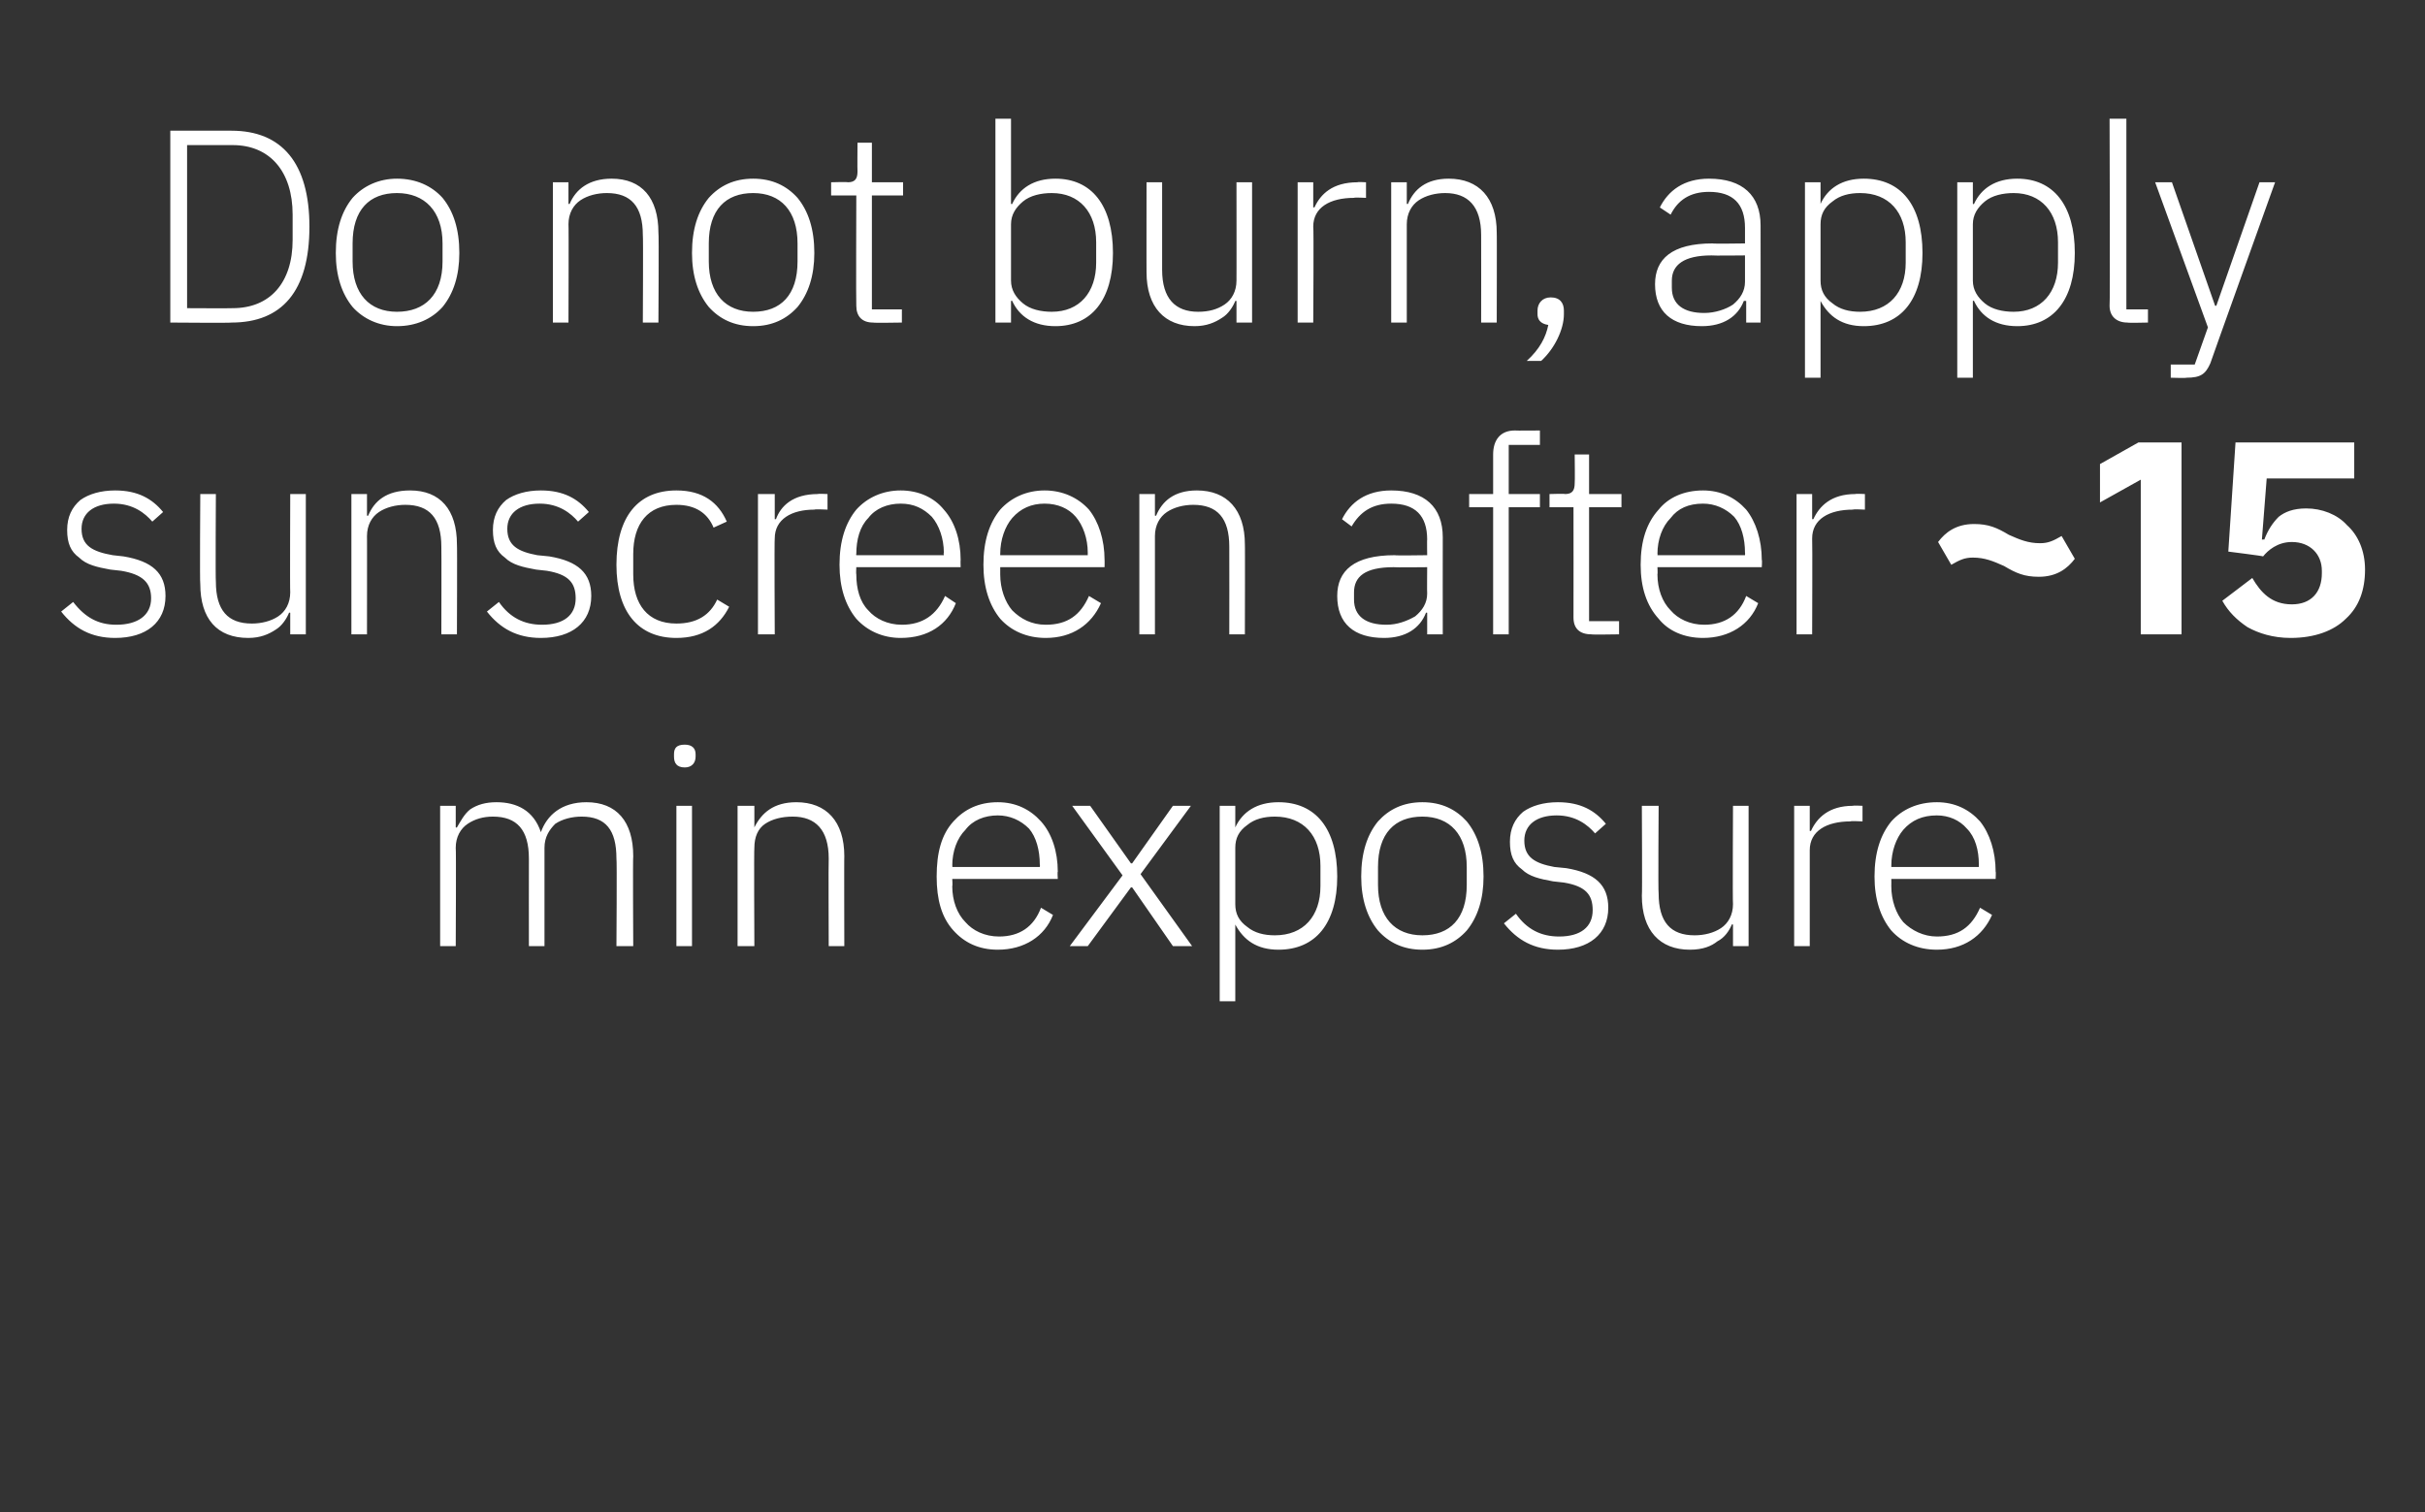
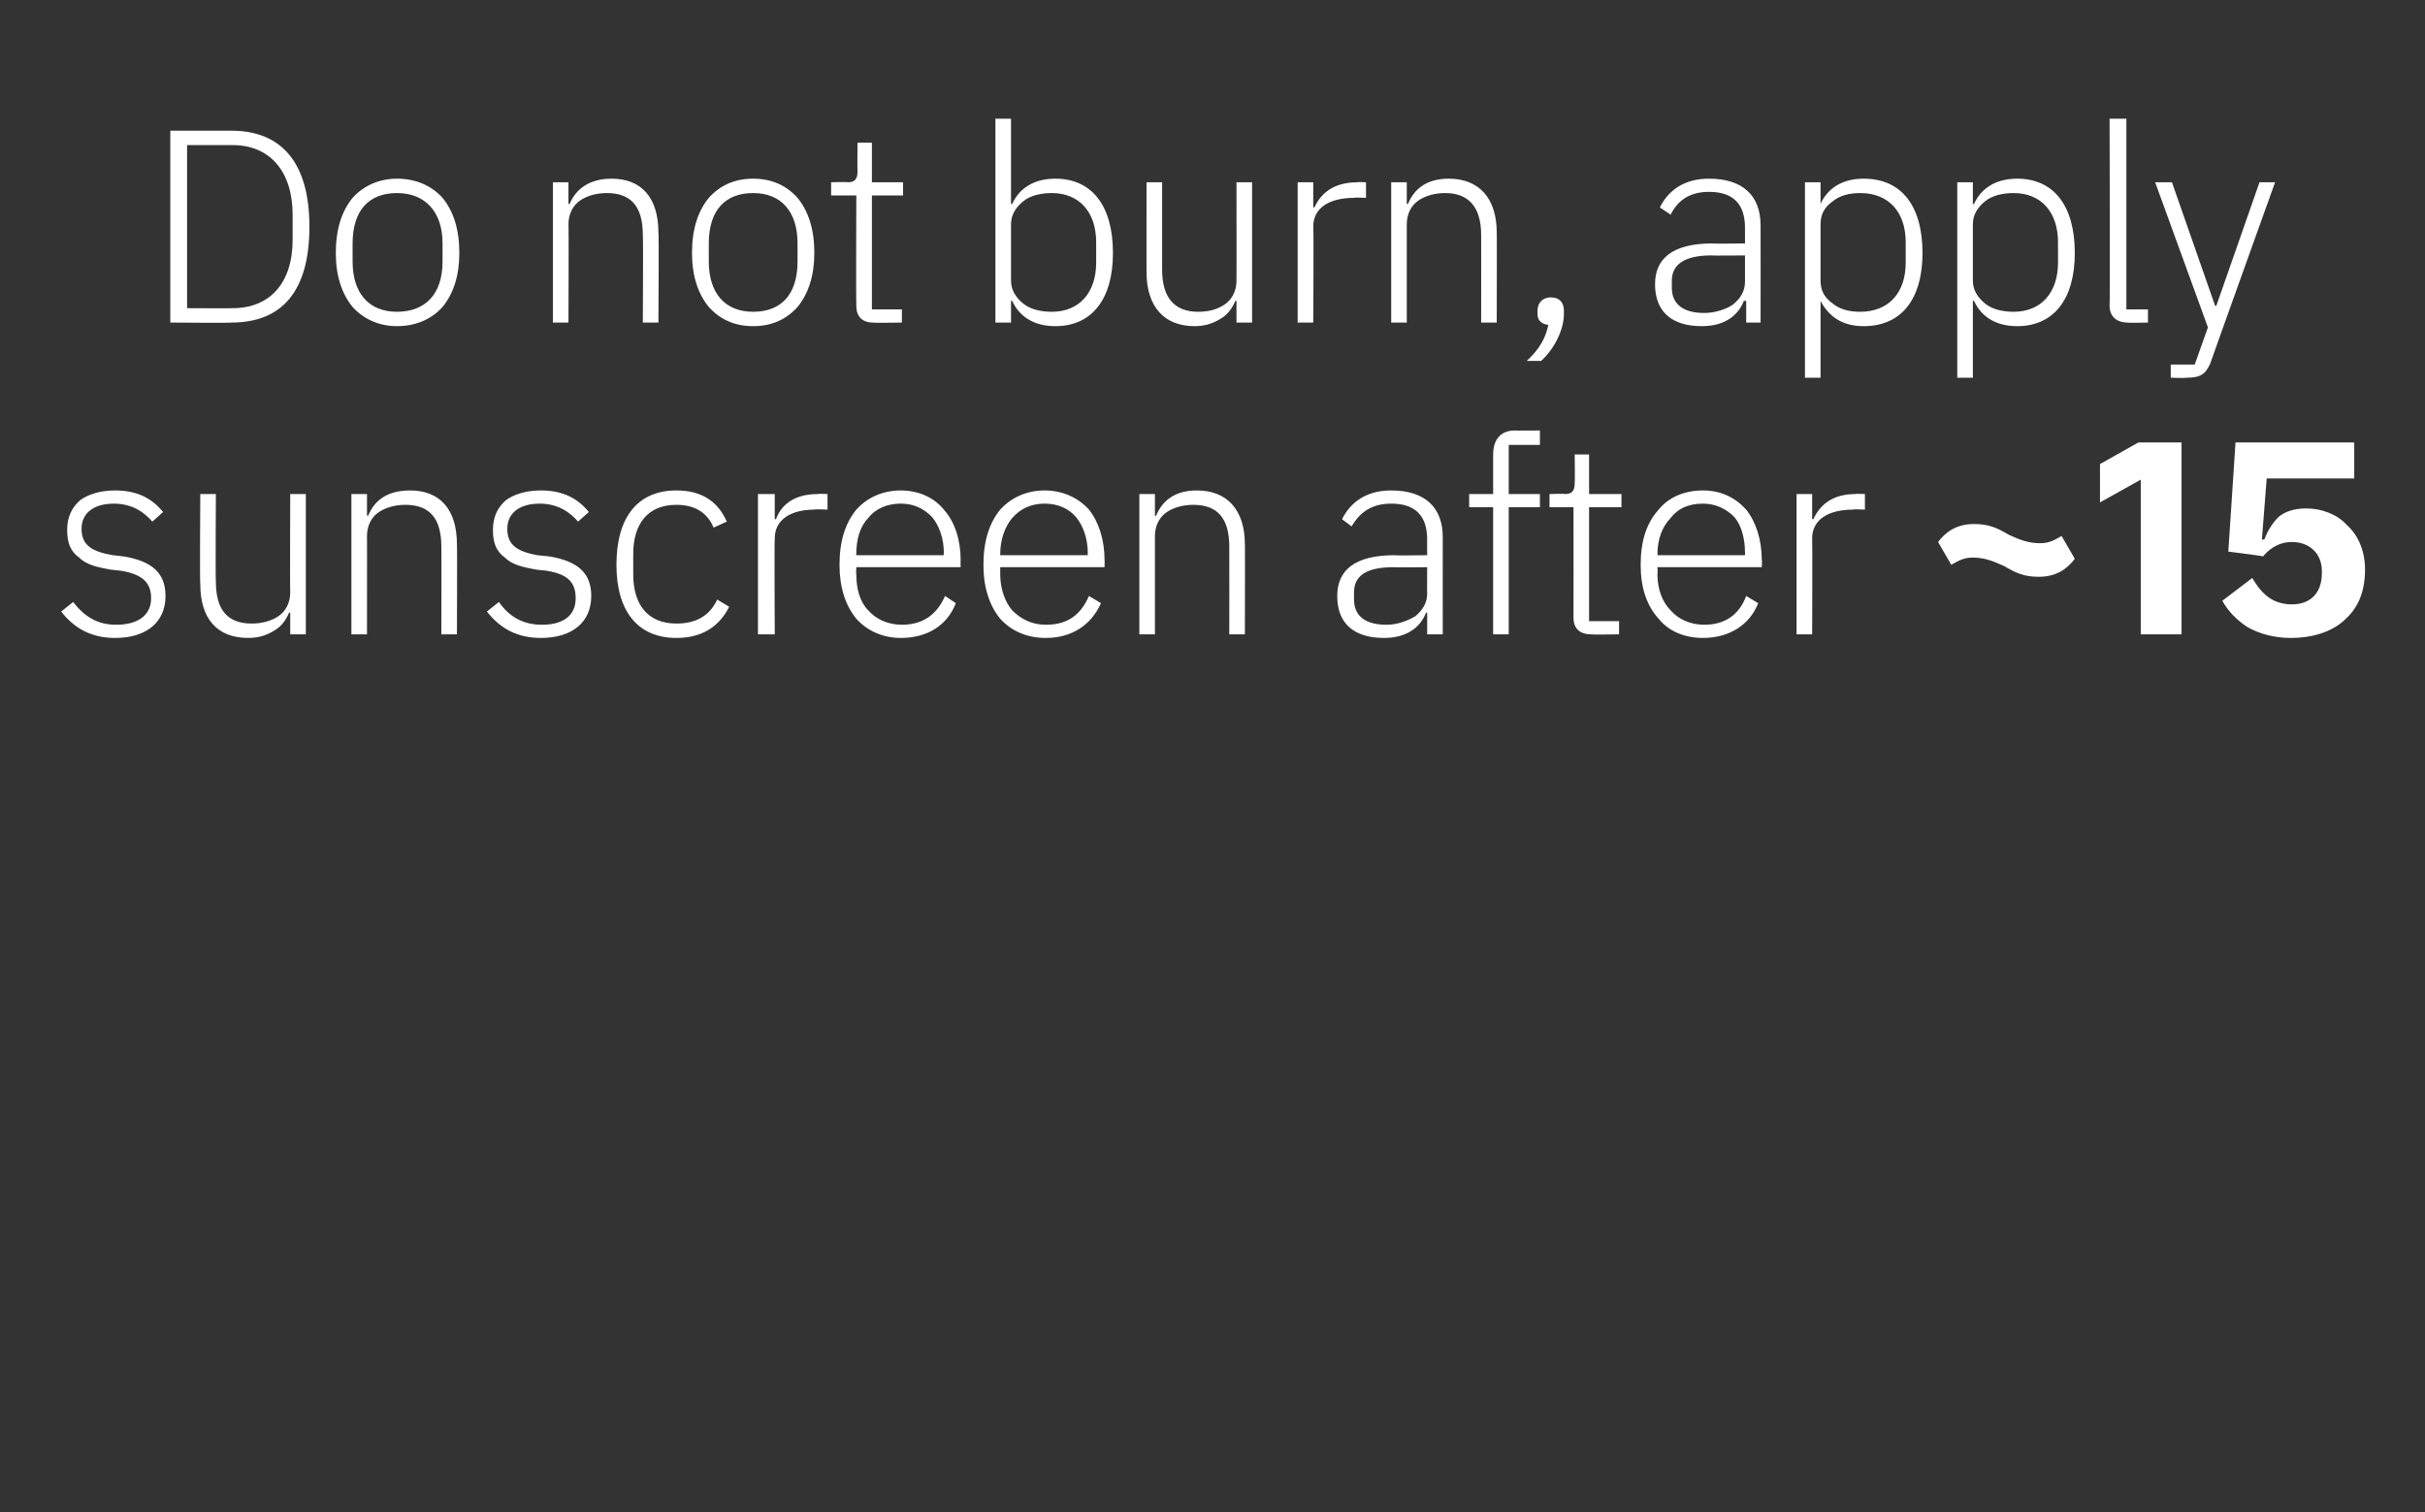
<svg xmlns="http://www.w3.org/2000/svg" version="1.1" width="202.2px" height="126.1px" viewBox="0 -9 202.2 126.1" style="top:-9px">
  <rect x="0" y="-9" width="202.2" height="126.1" fill="#333333" stroke="none" />
  <desc>Do not burn, apply sunscreen after ~15 min exposure</desc>
  <defs />
  <g id="Polygon191595">
-     <path d="M 38 69.9 C 38 69.9 38.04 61.66 38 61.7 C 38 60.8 38.4 60.1 39 59.7 C 39.6 59.3 40.3 59.1 41.1 59.1 C 43.1 59.1 44.1 60.2 44.1 62.6 C 44.09 62.6 44.1 69.9 44.1 69.9 L 45.4 69.9 C 45.4 69.9 45.4 61.68 45.4 61.7 C 45.4 60.8 45.8 60.2 46.3 59.7 C 46.9 59.3 47.7 59.1 48.5 59.1 C 50.5 59.1 51.4 60.2 51.4 62.6 C 51.45 62.6 51.4 69.9 51.4 69.9 L 52.8 69.9 C 52.8 69.9 52.76 62.37 52.8 62.4 C 52.8 59.5 51.4 57.9 48.9 57.9 C 46.8 57.9 45.6 59 45.1 60.4 C 45.1 60.4 45.1 60.4 45.1 60.4 C 44.5 58.6 43.1 57.9 41.4 57.9 C 40.5 57.9 39.8 58.1 39.2 58.5 C 38.7 58.9 38.4 59.5 38.1 60 C 38.11 60.03 38 60 38 60 L 38 58.2 L 36.7 58.2 L 36.7 69.9 L 38 69.9 Z M 58 54.1 C 58 54.1 58 53.9 58 53.9 C 58 53.4 57.7 53.1 57.1 53.1 C 56.4 53.1 56.2 53.4 56.2 53.9 C 56.2 53.9 56.2 54.1 56.2 54.1 C 56.2 54.6 56.4 55 57.1 55 C 57.7 55 58 54.6 58 54.1 Z M 56.4 69.9 L 57.7 69.9 L 57.7 58.2 L 56.4 58.2 L 56.4 69.9 Z M 62.9 69.9 C 62.9 69.9 62.86 61.66 62.9 61.7 C 62.9 60.8 63.2 60.1 63.8 59.7 C 64.4 59.3 65.2 59.1 66.1 59.1 C 68 59.1 69.1 60.2 69.1 62.6 C 69.07 62.6 69.1 69.9 69.1 69.9 L 70.4 69.9 C 70.4 69.9 70.38 62.37 70.4 62.4 C 70.4 59.5 68.9 57.9 66.4 57.9 C 64.5 57.9 63.5 58.8 62.9 60 C 62.93 60.03 62.9 60 62.9 60 L 62.9 58.2 L 61.5 58.2 L 61.5 69.9 L 62.9 69.9 Z M 87.8 67.3 C 87.8 67.3 86.8 66.7 86.8 66.7 C 86.2 68.3 85 69.1 83.3 69.1 C 82.1 69.1 81.1 68.6 80.5 67.9 C 79.8 67.2 79.4 66.1 79.4 64.9 C 79.44 64.88 79.4 64.3 79.4 64.3 L 88.2 64.3 C 88.2 64.3 88.16 63.68 88.2 63.7 C 88.2 62 87.7 60.5 86.8 59.5 C 85.9 58.5 84.7 57.9 83.2 57.9 C 81.6 57.9 80.4 58.5 79.5 59.5 C 78.5 60.6 78.1 62.1 78.1 64.1 C 78.1 66 78.5 67.5 79.5 68.6 C 80.4 69.6 81.6 70.2 83.2 70.2 C 85.4 70.2 87.1 69.1 87.8 67.3 Z M 85.8 60.1 C 86.4 60.8 86.7 61.9 86.7 63.1 C 86.73 63.11 86.7 63.3 86.7 63.3 L 79.4 63.3 C 79.4 63.3 79.44 63.18 79.4 63.2 C 79.4 62 79.8 60.9 80.5 60.2 C 81.1 59.4 82.1 59 83.2 59 C 84.2 59 85.1 59.4 85.8 60.1 Z M 90.7 69.9 L 94.3 65 L 94.4 65 L 97.8 69.9 L 99.4 69.9 L 95.1 63.9 L 99.3 58.2 L 97.8 58.2 L 94.4 63 L 94.3 63 L 90.9 58.2 L 89.4 58.2 L 93.6 64 L 89.2 69.9 L 90.7 69.9 Z M 101.7 74.5 L 103 74.5 L 103 68.1 C 103 68.1 103.04 68.05 103 68.1 C 103.7 69.4 104.8 70.2 106.6 70.2 C 109.7 70.2 111.5 68 111.5 64.1 C 111.5 60.1 109.7 57.9 106.6 57.9 C 104.8 57.9 103.6 58.7 103 60 C 103.04 60.05 103 60 103 60 L 103 58.2 L 101.7 58.2 L 101.7 74.5 Z M 104 68.3 C 103.3 67.8 103 67.2 103 66.4 C 103 66.4 103 61.7 103 61.7 C 103 60.9 103.3 60.3 104 59.8 C 104.6 59.3 105.4 59.1 106.3 59.1 C 108.7 59.1 110.1 60.7 110.1 63.2 C 110.1 63.2 110.1 64.9 110.1 64.9 C 110.1 67.4 108.7 69 106.3 69 C 105.4 69 104.6 68.8 104 68.3 Z M 122.3 68.6 C 123.2 67.5 123.7 66 123.7 64.1 C 123.7 62.1 123.2 60.6 122.3 59.5 C 121.4 58.5 120.2 57.9 118.6 57.9 C 117 57.9 115.8 58.5 114.9 59.5 C 114 60.6 113.5 62.1 113.5 64.1 C 113.5 66 114 67.5 114.9 68.6 C 115.8 69.6 117 70.2 118.6 70.2 C 120.2 70.2 121.4 69.6 122.3 68.6 Z M 114.9 64.8 C 114.9 64.8 114.9 63.3 114.9 63.3 C 114.9 60.5 116.3 59.1 118.6 59.1 C 120.9 59.1 122.3 60.6 122.3 63.3 C 122.3 63.3 122.3 64.8 122.3 64.8 C 122.3 67.6 120.9 69 118.6 69 C 116.3 69 114.9 67.5 114.9 64.8 Z M 134.1 66.7 C 134.1 64.8 133 63.8 130.6 63.4 C 130.6 63.4 129.6 63.3 129.6 63.3 C 128 63 127.1 62.5 127.1 61.1 C 127.1 59.8 128.1 59 129.8 59 C 131.4 59 132.4 59.8 133 60.5 C 133 60.5 133.9 59.7 133.9 59.7 C 133 58.6 131.8 57.9 129.9 57.9 C 128.7 57.9 127.7 58.2 127 58.7 C 126.3 59.3 125.9 60.1 125.9 61.2 C 125.9 62.3 126.2 63 126.9 63.5 C 127.5 64.1 128.4 64.3 129.5 64.5 C 129.5 64.5 130.4 64.6 130.4 64.6 C 132.2 64.9 132.8 65.6 132.8 66.9 C 132.8 68.3 131.8 69.1 130 69.1 C 128.5 69.1 127.3 68.5 126.4 67.2 C 126.4 67.2 125.4 68 125.4 68 C 126.5 69.4 127.9 70.2 129.9 70.2 C 132.5 70.2 134.1 68.9 134.1 66.7 Z M 144.5 69.9 L 145.8 69.9 L 145.8 58.2 L 144.5 58.2 C 144.5 58.2 144.46 66.42 144.5 66.4 C 144.5 67.3 144.1 68 143.5 68.4 C 142.9 68.8 142.1 69 141.3 69 C 139.3 69 138.3 67.9 138.3 65.5 C 138.25 65.48 138.3 58.2 138.3 58.2 L 136.9 58.2 C 136.9 58.2 136.94 65.73 136.9 65.7 C 136.9 68.6 138.4 70.2 140.9 70.2 C 142 70.2 142.7 69.9 143.2 69.5 C 143.8 69.2 144.2 68.6 144.4 68.1 C 144.37 68.08 144.5 68.1 144.5 68.1 L 144.5 69.9 Z M 150.9 69.9 C 150.9 69.9 150.9 61.89 150.9 61.9 C 150.9 60.3 152.3 59.5 154.3 59.5 C 154.26 59.45 155.3 59.5 155.3 59.5 L 155.3 58.2 C 155.3 58.2 154.51 58.16 154.5 58.2 C 152.5 58.2 151.5 59.2 151 60.3 C 150.99 60.28 150.9 60.3 150.9 60.3 L 150.9 58.2 L 149.6 58.2 L 149.6 69.9 L 150.9 69.9 Z M 166.1 67.3 C 166.1 67.3 165.1 66.7 165.1 66.7 C 164.4 68.3 163.3 69.1 161.5 69.1 C 160.4 69.1 159.4 68.6 158.7 67.9 C 158.1 67.2 157.7 66.1 157.7 64.9 C 157.71 64.88 157.7 64.3 157.7 64.3 L 166.4 64.3 C 166.4 64.3 166.43 63.68 166.4 63.7 C 166.4 62 165.9 60.5 165.1 59.5 C 164.2 58.5 163 57.9 161.5 57.9 C 159.9 57.9 158.6 58.5 157.7 59.5 C 156.8 60.6 156.3 62.1 156.3 64.1 C 156.3 66 156.8 67.5 157.7 68.6 C 158.6 69.6 159.9 70.2 161.5 70.2 C 163.7 70.2 165.3 69.1 166.1 67.3 Z M 164 60.1 C 164.7 60.8 165 61.9 165 63.1 C 165 63.11 165 63.3 165 63.3 L 157.7 63.3 C 157.7 63.3 157.71 63.18 157.7 63.2 C 157.7 62 158.1 60.9 158.7 60.2 C 159.4 59.4 160.3 59 161.5 59 C 162.5 59 163.4 59.4 164 60.1 Z " stroke="none" fill="#fff" />
-   </g>
+     </g>
  <g id="Polygon191594">
    <path d="M 13.8 40.7 C 13.8 38.8 12.7 37.8 10.3 37.4 C 10.3 37.4 9.4 37.3 9.4 37.3 C 7.7 37 6.8 36.5 6.8 35.1 C 6.8 33.8 7.8 33 9.5 33 C 11.1 33 12.1 33.8 12.7 34.5 C 12.7 34.5 13.6 33.7 13.6 33.7 C 12.7 32.6 11.5 31.9 9.6 31.9 C 8.4 31.9 7.4 32.2 6.7 32.7 C 6 33.3 5.6 34.1 5.6 35.2 C 5.6 36.3 5.9 37 6.6 37.5 C 7.2 38.1 8.1 38.3 9.2 38.5 C 9.2 38.5 10.1 38.6 10.1 38.6 C 11.9 38.9 12.6 39.6 12.6 40.9 C 12.6 42.3 11.5 43.1 9.7 43.1 C 8.2 43.1 7.1 42.5 6.1 41.2 C 6.1 41.2 5.1 42 5.1 42 C 6.2 43.4 7.6 44.2 9.6 44.2 C 12.2 44.2 13.8 42.9 13.8 40.7 Z M 24.2 43.9 L 25.5 43.9 L 25.5 32.2 L 24.2 32.2 C 24.2 32.2 24.17 40.42 24.2 40.4 C 24.2 41.3 23.8 42 23.2 42.4 C 22.6 42.8 21.8 43 21 43 C 19 43 18 41.9 18 39.5 C 17.96 39.48 18 32.2 18 32.2 L 16.7 32.2 C 16.7 32.2 16.65 39.73 16.7 39.7 C 16.7 42.6 18.1 44.2 20.7 44.2 C 21.7 44.2 22.4 43.9 23 43.5 C 23.5 43.2 23.9 42.6 24.1 42.1 C 24.08 42.08 24.2 42.1 24.2 42.1 L 24.2 43.9 Z M 30.6 43.9 C 30.6 43.9 30.61 35.66 30.6 35.7 C 30.6 34.8 31 34.1 31.6 33.7 C 32.2 33.3 33 33.1 33.8 33.1 C 35.8 33.1 36.8 34.2 36.8 36.6 C 36.82 36.6 36.8 43.9 36.8 43.9 L 38.1 43.9 C 38.1 43.9 38.13 36.37 38.1 36.4 C 38.1 33.5 36.7 31.9 34.2 31.9 C 32.2 31.9 31.2 32.8 30.7 34 C 30.68 34.03 30.6 34 30.6 34 L 30.6 32.2 L 29.3 32.2 L 29.3 43.9 L 30.6 43.9 Z M 49.3 40.7 C 49.3 38.8 48.2 37.8 45.8 37.4 C 45.8 37.4 44.8 37.3 44.8 37.3 C 43.2 37 42.3 36.5 42.3 35.1 C 42.3 33.8 43.3 33 45 33 C 46.6 33 47.6 33.8 48.2 34.5 C 48.2 34.5 49.1 33.7 49.1 33.7 C 48.2 32.6 47 31.9 45.1 31.9 C 43.9 31.9 42.9 32.2 42.2 32.7 C 41.5 33.3 41.1 34.1 41.1 35.2 C 41.1 36.3 41.4 37 42.1 37.5 C 42.7 38.1 43.6 38.3 44.7 38.5 C 44.7 38.5 45.6 38.6 45.6 38.6 C 47.4 38.9 48 39.6 48 40.9 C 48 42.3 47 43.1 45.2 43.1 C 43.7 43.1 42.5 42.5 41.6 41.2 C 41.6 41.2 40.6 42 40.6 42 C 41.7 43.4 43.1 44.2 45.1 44.2 C 47.7 44.2 49.3 42.9 49.3 40.7 Z M 60.8 41.6 C 60.8 41.6 59.8 41 59.8 41 C 59.2 42.3 58.1 43 56.4 43 C 54 43 52.8 41.4 52.8 38.9 C 52.8 38.9 52.8 37.2 52.8 37.2 C 52.8 34.7 54 33.1 56.4 33.1 C 58 33.1 59 33.8 59.5 35 C 59.5 35 60.6 34.5 60.6 34.5 C 59.9 32.9 58.6 31.9 56.4 31.9 C 53.2 31.9 51.4 34.1 51.4 38.1 C 51.4 42 53.2 44.2 56.4 44.2 C 58.6 44.2 60 43.2 60.8 41.6 Z M 64.6 43.9 C 64.6 43.9 64.56 35.89 64.6 35.9 C 64.6 34.3 66 33.5 67.9 33.5 C 67.92 33.45 69 33.5 69 33.5 L 69 32.2 C 69 32.2 68.17 32.16 68.2 32.2 C 66.1 32.2 65.1 33.2 64.7 34.3 C 64.65 34.28 64.6 34.3 64.6 34.3 L 64.6 32.2 L 63.2 32.2 L 63.2 43.9 L 64.6 43.9 Z M 79.7 41.3 C 79.7 41.3 78.8 40.7 78.8 40.7 C 78.1 42.3 76.9 43.1 75.2 43.1 C 74 43.1 73 42.6 72.4 41.9 C 71.7 41.2 71.4 40.1 71.4 38.9 C 71.37 38.88 71.4 38.3 71.4 38.3 L 80.1 38.3 C 80.1 38.3 80.08 37.68 80.1 37.7 C 80.1 36 79.6 34.5 78.7 33.5 C 77.9 32.5 76.6 31.9 75.1 31.9 C 73.6 31.9 72.3 32.5 71.4 33.5 C 70.5 34.6 70 36.1 70 38.1 C 70 40 70.5 41.5 71.4 42.6 C 72.3 43.6 73.6 44.2 75.1 44.2 C 77.4 44.2 79 43.1 79.7 41.3 Z M 77.7 34.1 C 78.3 34.8 78.7 35.9 78.7 37.1 C 78.66 37.11 78.7 37.3 78.7 37.3 L 71.4 37.3 C 71.4 37.3 71.37 37.18 71.4 37.2 C 71.4 36 71.7 34.9 72.4 34.2 C 73 33.4 74 33 75.1 33 C 76.2 33 77 33.4 77.7 34.1 Z M 91.8 41.3 C 91.8 41.3 90.8 40.7 90.8 40.7 C 90.1 42.3 89 43.1 87.2 43.1 C 86 43.1 85.1 42.6 84.4 41.9 C 83.8 41.2 83.4 40.1 83.4 38.9 C 83.4 38.88 83.4 38.3 83.4 38.3 L 92.1 38.3 C 92.1 38.3 92.11 37.68 92.1 37.7 C 92.1 36 91.6 34.5 90.8 33.5 C 89.9 32.5 88.6 31.9 87.1 31.9 C 85.6 31.9 84.3 32.5 83.4 33.5 C 82.5 34.6 82 36.1 82 38.1 C 82 40 82.5 41.5 83.4 42.6 C 84.3 43.6 85.6 44.2 87.2 44.2 C 89.4 44.2 91 43.1 91.8 41.3 Z M 89.7 34.1 C 90.3 34.8 90.7 35.9 90.7 37.1 C 90.69 37.11 90.7 37.3 90.7 37.3 L 83.4 37.3 C 83.4 37.3 83.4 37.18 83.4 37.2 C 83.4 36 83.8 34.9 84.4 34.2 C 85.1 33.4 86 33 87.1 33 C 88.2 33 89.1 33.4 89.7 34.1 Z M 96.3 43.9 C 96.3 43.9 96.3 35.66 96.3 35.7 C 96.3 34.8 96.7 34.1 97.3 33.7 C 97.9 33.3 98.7 33.1 99.5 33.1 C 101.5 33.1 102.5 34.2 102.5 36.6 C 102.51 36.6 102.5 43.9 102.5 43.9 L 103.8 43.9 C 103.8 43.9 103.82 36.37 103.8 36.4 C 103.8 33.5 102.3 31.9 99.8 31.9 C 97.9 31.9 96.9 32.8 96.4 34 C 96.37 34.03 96.3 34 96.3 34 L 96.3 32.2 L 95 32.2 L 95 43.9 L 96.3 43.9 Z M 120.3 35.8 C 120.29 35.82 120.3 43.9 120.3 43.9 L 119 43.9 L 119 42.1 C 119 42.1 118.93 42.08 118.9 42.1 C 118.4 43.4 117.2 44.2 115.4 44.2 C 112.9 44.2 111.5 43 111.5 40.7 C 111.5 38.6 112.9 37.3 116.3 37.3 C 116.26 37.34 119 37.3 119 37.3 C 119 37.3 118.98 35.96 119 36 C 119 34 118 33 116 33 C 114.4 33 113.4 33.7 112.7 34.9 C 112.7 34.9 111.9 34.3 111.9 34.3 C 112.6 32.9 113.9 31.9 116 31.9 C 118.8 31.9 120.3 33.3 120.3 35.8 Z M 119 38.3 C 119 38.3 116.22 38.33 116.2 38.3 C 113.8 38.3 112.9 39.1 112.9 40.4 C 112.9 40.4 112.9 41 112.9 41 C 112.9 42.4 113.9 43.1 115.6 43.1 C 116.5 43.1 117.3 42.8 118 42.4 C 118.6 41.9 119 41.3 119 40.5 C 118.98 40.51 119 38.3 119 38.3 Z M 124.5 43.9 L 125.8 43.9 L 125.8 33.3 L 128.4 33.3 L 128.4 32.2 L 125.8 32.2 L 125.8 28.1 L 128.4 28.1 L 128.4 26.9 C 128.4 26.9 126.34 26.92 126.3 26.9 C 125.1 26.9 124.5 27.7 124.5 28.9 C 124.5 28.87 124.5 32.2 124.5 32.2 L 122.5 32.2 L 122.5 33.3 L 124.5 33.3 L 124.5 43.9 Z M 135 43.9 L 135 42.8 L 132.5 42.8 L 132.5 33.3 L 135.2 33.3 L 135.2 32.2 L 132.5 32.2 L 132.5 28.9 L 131.3 28.9 C 131.3 28.9 131.33 31.27 131.3 31.3 C 131.3 31.9 131.1 32.2 130.5 32.2 C 130.5 32.16 129.2 32.2 129.2 32.2 L 129.2 33.3 L 131.2 33.3 C 131.2 33.3 131.21 42.49 131.2 42.5 C 131.2 43.4 131.7 43.9 132.7 43.9 C 132.66 43.94 135 43.9 135 43.9 Z M 146.6 41.3 C 146.6 41.3 145.6 40.7 145.6 40.7 C 145 42.3 143.8 43.1 142.1 43.1 C 140.9 43.1 139.9 42.6 139.3 41.9 C 138.6 41.2 138.2 40.1 138.2 38.9 C 138.23 38.88 138.2 38.3 138.2 38.3 L 146.9 38.3 C 146.9 38.3 146.94 37.68 146.9 37.7 C 146.9 36 146.4 34.5 145.6 33.5 C 144.7 32.5 143.5 31.9 142 31.9 C 140.4 31.9 139.1 32.5 138.3 33.5 C 137.3 34.6 136.8 36.1 136.8 38.1 C 136.8 40 137.3 41.5 138.3 42.6 C 139.1 43.6 140.4 44.2 142 44.2 C 144.2 44.2 145.9 43.1 146.6 41.3 Z M 144.6 34.1 C 145.2 34.8 145.5 35.9 145.5 37.1 C 145.52 37.11 145.5 37.3 145.5 37.3 L 138.2 37.3 C 138.2 37.3 138.23 37.18 138.2 37.2 C 138.2 36 138.6 34.9 139.3 34.2 C 139.9 33.4 140.8 33 142 33 C 143 33 143.9 33.4 144.6 34.1 Z M 151.1 43.9 C 151.1 43.9 151.13 35.89 151.1 35.9 C 151.1 34.3 152.5 33.5 154.5 33.5 C 154.49 33.45 155.5 33.5 155.5 33.5 L 155.5 32.2 C 155.5 32.2 154.74 32.16 154.7 32.2 C 152.7 32.2 151.7 33.2 151.2 34.3 C 151.22 34.28 151.1 34.3 151.1 34.3 L 151.1 32.2 L 149.8 32.2 L 149.8 43.9 L 151.1 43.9 Z M 173 37.6 C 173 37.6 171.9 35.7 171.9 35.7 C 171.2 36.1 170.8 36.3 170.1 36.3 C 169.1 36.3 168.4 36 167.5 35.6 C 166.5 35 165.8 34.7 164.6 34.7 C 163.1 34.7 162.2 35.4 161.6 36.2 C 161.6 36.2 162.7 38.1 162.7 38.1 C 163.4 37.7 163.8 37.5 164.5 37.5 C 165.5 37.5 166.2 37.8 167.1 38.2 C 168.1 38.8 168.8 39.1 170 39.1 C 171.5 39.1 172.4 38.4 173 37.6 Z M 178.3 27.9 L 181.9 27.9 L 181.9 43.9 L 178.5 43.9 L 178.5 31 L 175.1 32.9 L 175.1 29.7 L 178.3 27.9 Z M 196.3 27.9 L 186.4 27.9 L 185.8 37 C 185.8 37 188.67 37.36 188.7 37.4 C 189.1 36.9 189.9 36.2 191.1 36.2 C 192.6 36.2 193.6 37.2 193.6 38.6 C 193.6 38.6 193.6 38.8 193.6 38.8 C 193.6 40.4 192.7 41.4 191.1 41.4 C 189.4 41.4 188.5 40.4 187.8 39.2 C 187.8 39.2 185.3 41.1 185.3 41.1 C 185.8 42 186.5 42.7 187.4 43.3 C 188.3 43.8 189.5 44.2 191 44.2 C 193 44.2 194.6 43.6 195.6 42.6 C 196.7 41.6 197.2 40.2 197.2 38.5 C 197.2 36.9 196.6 35.6 195.7 34.8 C 194.9 33.9 193.6 33.4 192.3 33.4 C 191.2 33.4 190.5 33.7 190 34.1 C 189.5 34.6 189.1 35.2 188.8 36 C 188.8 35.98 188.6 36 188.6 36 L 189 30.9 L 196.3 30.9 L 196.3 27.9 Z " stroke="none" fill="#fff" />
  </g>
  <g id="Polygon191593">
    <path d="M 14.2 17.9 C 14.2 17.9 19.34 17.94 19.3 17.9 C 23.5 17.9 25.8 15.3 25.8 9.9 C 25.8 4.6 23.5 1.9 19.3 1.9 C 19.34 1.89 14.2 1.9 14.2 1.9 L 14.2 17.9 Z M 15.6 16.7 L 15.6 3.1 C 15.6 3.1 19.37 3.1 19.4 3.1 C 22.5 3.1 24.4 5.3 24.4 8.9 C 24.4 8.9 24.4 11 24.4 11 C 24.4 14.6 22.5 16.7 19.4 16.7 C 19.37 16.72 15.6 16.7 15.6 16.7 Z M 36.9 16.6 C 37.8 15.5 38.3 14 38.3 12.1 C 38.3 10.1 37.8 8.6 36.9 7.5 C 36 6.5 34.7 5.9 33.1 5.9 C 31.6 5.9 30.3 6.5 29.4 7.5 C 28.5 8.6 28 10.1 28 12.1 C 28 14 28.5 15.5 29.4 16.6 C 30.3 17.6 31.6 18.2 33.1 18.2 C 34.7 18.2 36 17.6 36.9 16.6 Z M 29.4 12.8 C 29.4 12.8 29.4 11.3 29.4 11.3 C 29.4 8.5 30.8 7.1 33.1 7.1 C 35.4 7.1 36.9 8.6 36.9 11.3 C 36.9 11.3 36.9 12.8 36.9 12.8 C 36.9 15.6 35.4 17 33.1 17 C 30.8 17 29.4 15.5 29.4 12.8 Z M 47.4 17.9 C 47.4 17.9 47.43 9.66 47.4 9.7 C 47.4 8.8 47.8 8.1 48.4 7.7 C 49 7.3 49.8 7.1 50.6 7.1 C 52.6 7.1 53.6 8.2 53.6 10.6 C 53.64 10.6 53.6 17.9 53.6 17.9 L 54.9 17.9 C 54.9 17.9 54.95 10.37 54.9 10.4 C 54.9 7.5 53.5 5.9 51 5.9 C 49.1 5.9 48 6.8 47.5 8 C 47.49 8.03 47.4 8 47.4 8 L 47.4 6.2 L 46.1 6.2 L 46.1 17.9 L 47.4 17.9 Z M 66.5 16.6 C 67.4 15.5 67.9 14 67.9 12.1 C 67.9 10.1 67.4 8.6 66.5 7.5 C 65.6 6.5 64.4 5.9 62.8 5.9 C 61.2 5.9 60 6.5 59.1 7.5 C 58.2 8.6 57.7 10.1 57.7 12.1 C 57.7 14 58.2 15.5 59.1 16.6 C 60 17.6 61.2 18.2 62.8 18.2 C 64.4 18.2 65.6 17.6 66.5 16.6 Z M 59.1 12.8 C 59.1 12.8 59.1 11.3 59.1 11.3 C 59.1 8.5 60.5 7.1 62.8 7.1 C 65.1 7.1 66.5 8.6 66.5 11.3 C 66.5 11.3 66.5 12.8 66.5 12.8 C 66.5 15.6 65.1 17 62.8 17 C 60.5 17 59.1 15.5 59.1 12.8 Z M 75.2 17.9 L 75.2 16.8 L 72.7 16.8 L 72.7 7.3 L 75.3 7.3 L 75.3 6.2 L 72.7 6.2 L 72.7 2.9 L 71.5 2.9 C 71.5 2.9 71.48 5.27 71.5 5.3 C 71.5 5.9 71.3 6.2 70.7 6.2 C 70.65 6.16 69.3 6.2 69.3 6.2 L 69.3 7.3 L 71.4 7.3 C 71.4 7.3 71.37 16.49 71.4 16.5 C 71.4 17.4 71.9 17.9 72.8 17.9 C 72.82 17.94 75.2 17.9 75.2 17.9 Z M 83 17.9 L 84.3 17.9 L 84.3 16.1 C 84.3 16.1 84.39 16.05 84.4 16.1 C 85 17.4 86.2 18.2 88 18.2 C 91 18.2 92.8 16 92.8 12.1 C 92.8 8.1 91 5.9 88 5.9 C 86.2 5.9 85 6.7 84.4 8 C 84.39 8.05 84.3 8 84.3 8 L 84.3 0.9 L 83 0.9 L 83 17.9 Z M 85.3 16.3 C 84.7 15.8 84.3 15.2 84.3 14.4 C 84.3 14.4 84.3 9.7 84.3 9.7 C 84.3 8.9 84.7 8.3 85.3 7.8 C 85.9 7.3 86.8 7.1 87.7 7.1 C 90 7.1 91.4 8.7 91.4 11.2 C 91.4 11.2 91.4 12.9 91.4 12.9 C 91.4 15.4 90 17 87.7 17 C 86.8 17 85.9 16.8 85.3 16.3 Z M 103.1 17.9 L 104.4 17.9 L 104.4 6.2 L 103.1 6.2 C 103.1 6.2 103.11 14.42 103.1 14.4 C 103.1 15.3 102.7 16 102.1 16.4 C 101.5 16.8 100.8 17 99.9 17 C 98 17 96.9 15.9 96.9 13.5 C 96.9 13.48 96.9 6.2 96.9 6.2 L 95.6 6.2 C 95.6 6.2 95.59 13.73 95.6 13.7 C 95.6 16.6 97.1 18.2 99.6 18.2 C 100.6 18.2 101.3 17.9 101.9 17.5 C 102.4 17.2 102.8 16.6 103 16.1 C 103.02 16.08 103.1 16.1 103.1 16.1 L 103.1 17.9 Z M 109.5 17.9 C 109.5 17.9 109.55 9.89 109.5 9.9 C 109.5 8.3 110.9 7.5 112.9 7.5 C 112.9 7.45 113.9 7.5 113.9 7.5 L 113.9 6.2 C 113.9 6.2 113.16 6.16 113.2 6.2 C 111.1 6.2 110.1 7.2 109.6 8.3 C 109.64 8.28 109.5 8.3 109.5 8.3 L 109.5 6.2 L 108.2 6.2 L 108.2 17.9 L 109.5 17.9 Z M 117.3 17.9 C 117.3 17.9 117.3 9.66 117.3 9.7 C 117.3 8.8 117.7 8.1 118.3 7.7 C 118.9 7.3 119.7 7.1 120.5 7.1 C 122.4 7.1 123.5 8.2 123.5 10.6 C 123.51 10.6 123.5 17.9 123.5 17.9 L 124.8 17.9 C 124.8 17.9 124.82 10.37 124.8 10.4 C 124.8 7.5 123.3 5.9 120.8 5.9 C 118.9 5.9 117.9 6.8 117.4 8 C 117.37 8.03 117.3 8 117.3 8 L 117.3 6.2 L 116 6.2 L 116 17.9 L 117.3 17.9 Z M 128.2 16.9 C 128.2 16.9 128.2 17.2 128.2 17.2 C 128.2 17.6 128.4 18 129.1 18.1 C 128.9 19.1 128.4 20.1 127.3 21.1 C 127.3 21.1 128.5 21.1 128.5 21.1 C 129.6 20.1 130.4 18.5 130.4 17.2 C 130.4 17.2 130.4 16.9 130.4 16.9 C 130.4 16.3 130.1 15.8 129.3 15.8 C 128.6 15.8 128.2 16.3 128.2 16.9 Z M 146.8 9.8 C 146.81 9.82 146.8 17.9 146.8 17.9 L 145.6 17.9 L 145.6 16.1 C 145.6 16.1 145.45 16.08 145.4 16.1 C 144.9 17.4 143.7 18.2 141.9 18.2 C 139.4 18.2 138 17 138 14.7 C 138 12.6 139.4 11.3 142.8 11.3 C 142.78 11.34 145.5 11.3 145.5 11.3 C 145.5 11.3 145.5 9.96 145.5 10 C 145.5 8 144.5 7 142.5 7 C 140.9 7 139.9 7.7 139.3 8.9 C 139.3 8.9 138.4 8.3 138.4 8.3 C 139.1 6.9 140.4 5.9 142.5 5.9 C 145.3 5.9 146.8 7.3 146.8 9.8 Z M 145.5 12.3 C 145.5 12.3 142.74 12.33 142.7 12.3 C 140.4 12.3 139.4 13.1 139.4 14.4 C 139.4 14.4 139.4 15 139.4 15 C 139.4 16.4 140.4 17.1 142.1 17.1 C 143 17.1 143.9 16.8 144.5 16.4 C 145.1 15.9 145.5 15.3 145.5 14.5 C 145.5 14.51 145.5 12.3 145.5 12.3 Z M 150.5 22.5 L 151.8 22.5 L 151.8 16.1 C 151.8 16.1 151.84 16.05 151.8 16.1 C 152.5 17.4 153.6 18.2 155.4 18.2 C 158.5 18.2 160.3 16 160.3 12.1 C 160.3 8.1 158.5 5.9 155.4 5.9 C 153.6 5.9 152.4 6.7 151.8 8 C 151.84 8.05 151.8 8 151.8 8 L 151.8 6.2 L 150.5 6.2 L 150.5 22.5 Z M 152.8 16.3 C 152.1 15.8 151.8 15.2 151.8 14.4 C 151.8 14.4 151.8 9.7 151.8 9.7 C 151.8 8.9 152.1 8.3 152.8 7.8 C 153.4 7.3 154.2 7.1 155.1 7.1 C 157.5 7.1 158.9 8.7 158.9 11.2 C 158.9 11.2 158.9 12.9 158.9 12.9 C 158.9 15.4 157.5 17 155.1 17 C 154.2 17 153.4 16.8 152.8 16.3 Z M 163.2 22.5 L 164.5 22.5 L 164.5 16.1 C 164.5 16.1 164.58 16.05 164.6 16.1 C 165.2 17.4 166.4 18.2 168.2 18.2 C 171.2 18.2 173 16 173 12.1 C 173 8.1 171.2 5.9 168.2 5.9 C 166.4 5.9 165.2 6.7 164.6 8 C 164.58 8.05 164.5 8 164.5 8 L 164.5 6.2 L 163.2 6.2 L 163.2 22.5 Z M 165.5 16.3 C 164.9 15.8 164.5 15.2 164.5 14.4 C 164.5 14.4 164.5 9.7 164.5 9.7 C 164.5 8.9 164.9 8.3 165.5 7.8 C 166.1 7.3 167 7.1 167.9 7.1 C 170.2 7.1 171.6 8.7 171.6 11.2 C 171.6 11.2 171.6 12.9 171.6 12.9 C 171.6 15.4 170.2 17 167.9 17 C 167 17 166.1 16.8 165.5 16.3 Z M 179.1 17.9 L 179.1 16.8 L 177.3 16.8 L 177.3 0.9 L 175.9 0.9 C 175.9 0.9 175.95 16.51 175.9 16.5 C 175.9 17.4 176.5 17.9 177.4 17.9 C 177.4 17.94 179.1 17.9 179.1 17.9 Z M 184.8 16.5 L 184.7 16.5 L 181.1 6.2 L 179.7 6.2 L 184.1 18.3 L 183 21.4 L 181 21.4 L 181 22.5 C 181 22.5 182.34 22.54 182.3 22.5 C 183.5 22.5 183.9 22.2 184.3 21.3 C 184.3 21.25 189.7 6.2 189.7 6.2 L 188.4 6.2 L 184.8 16.5 Z " stroke="none" fill="#fff" />
  </g>
</svg>